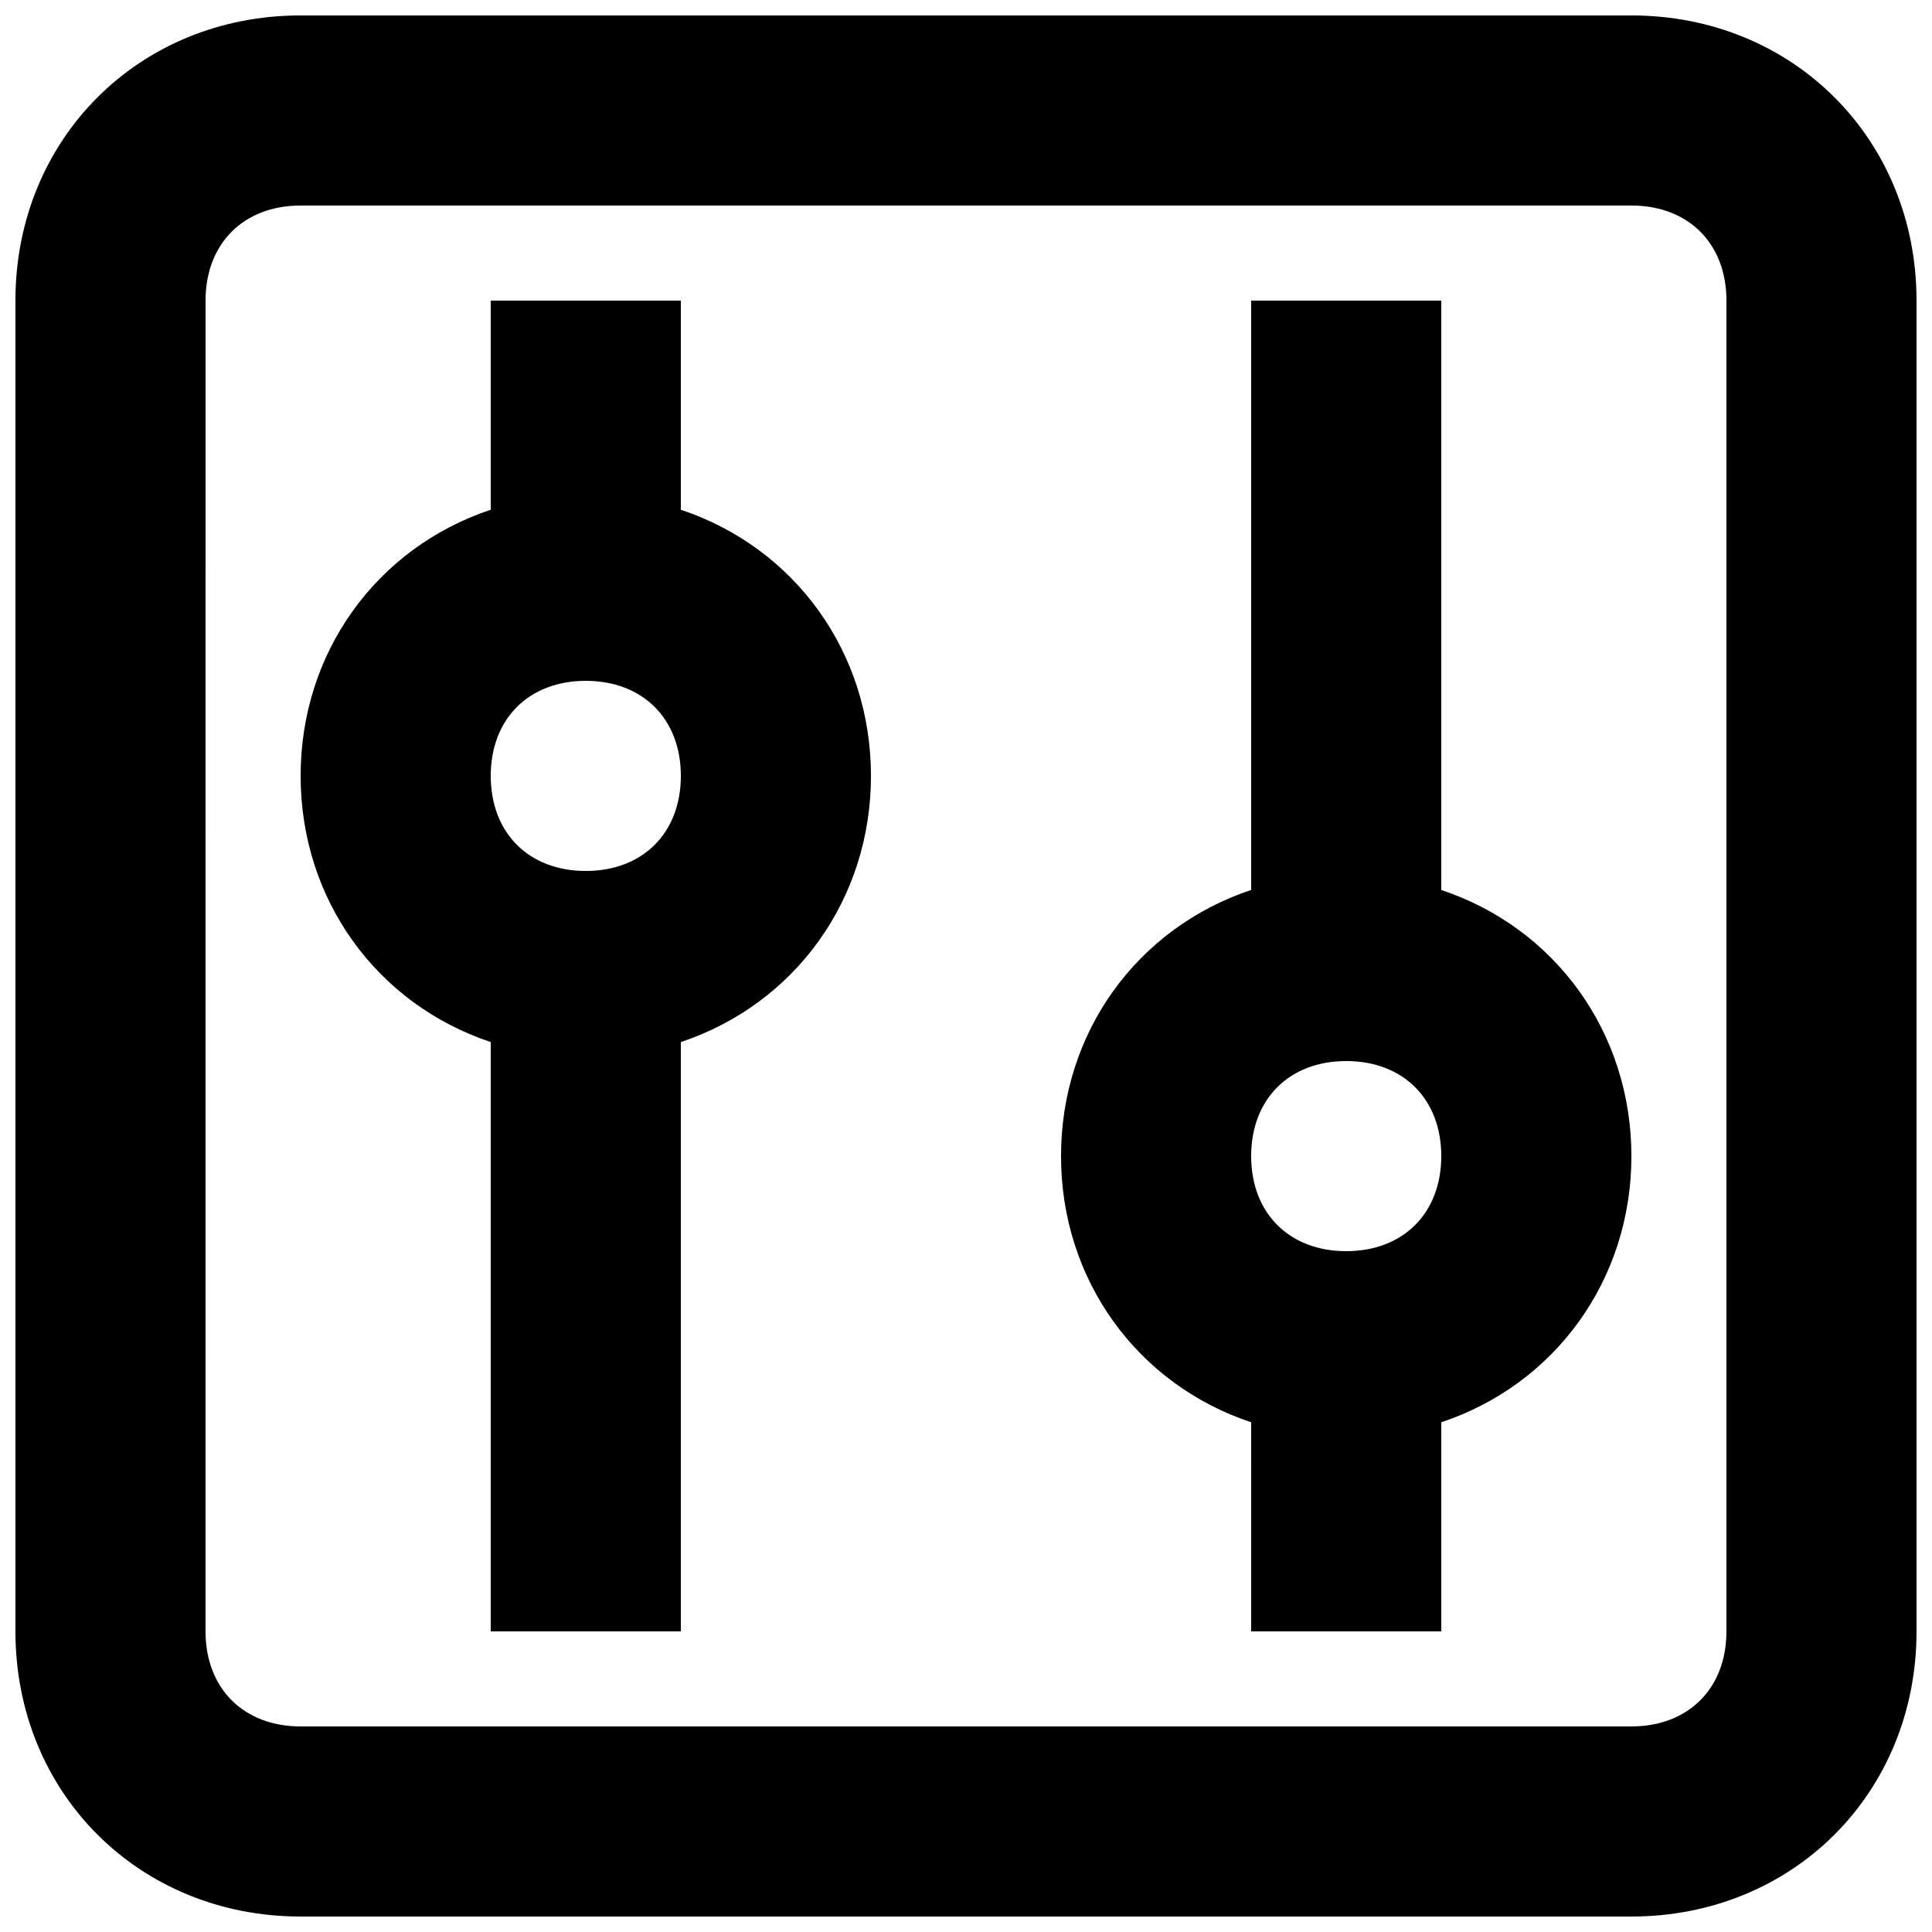
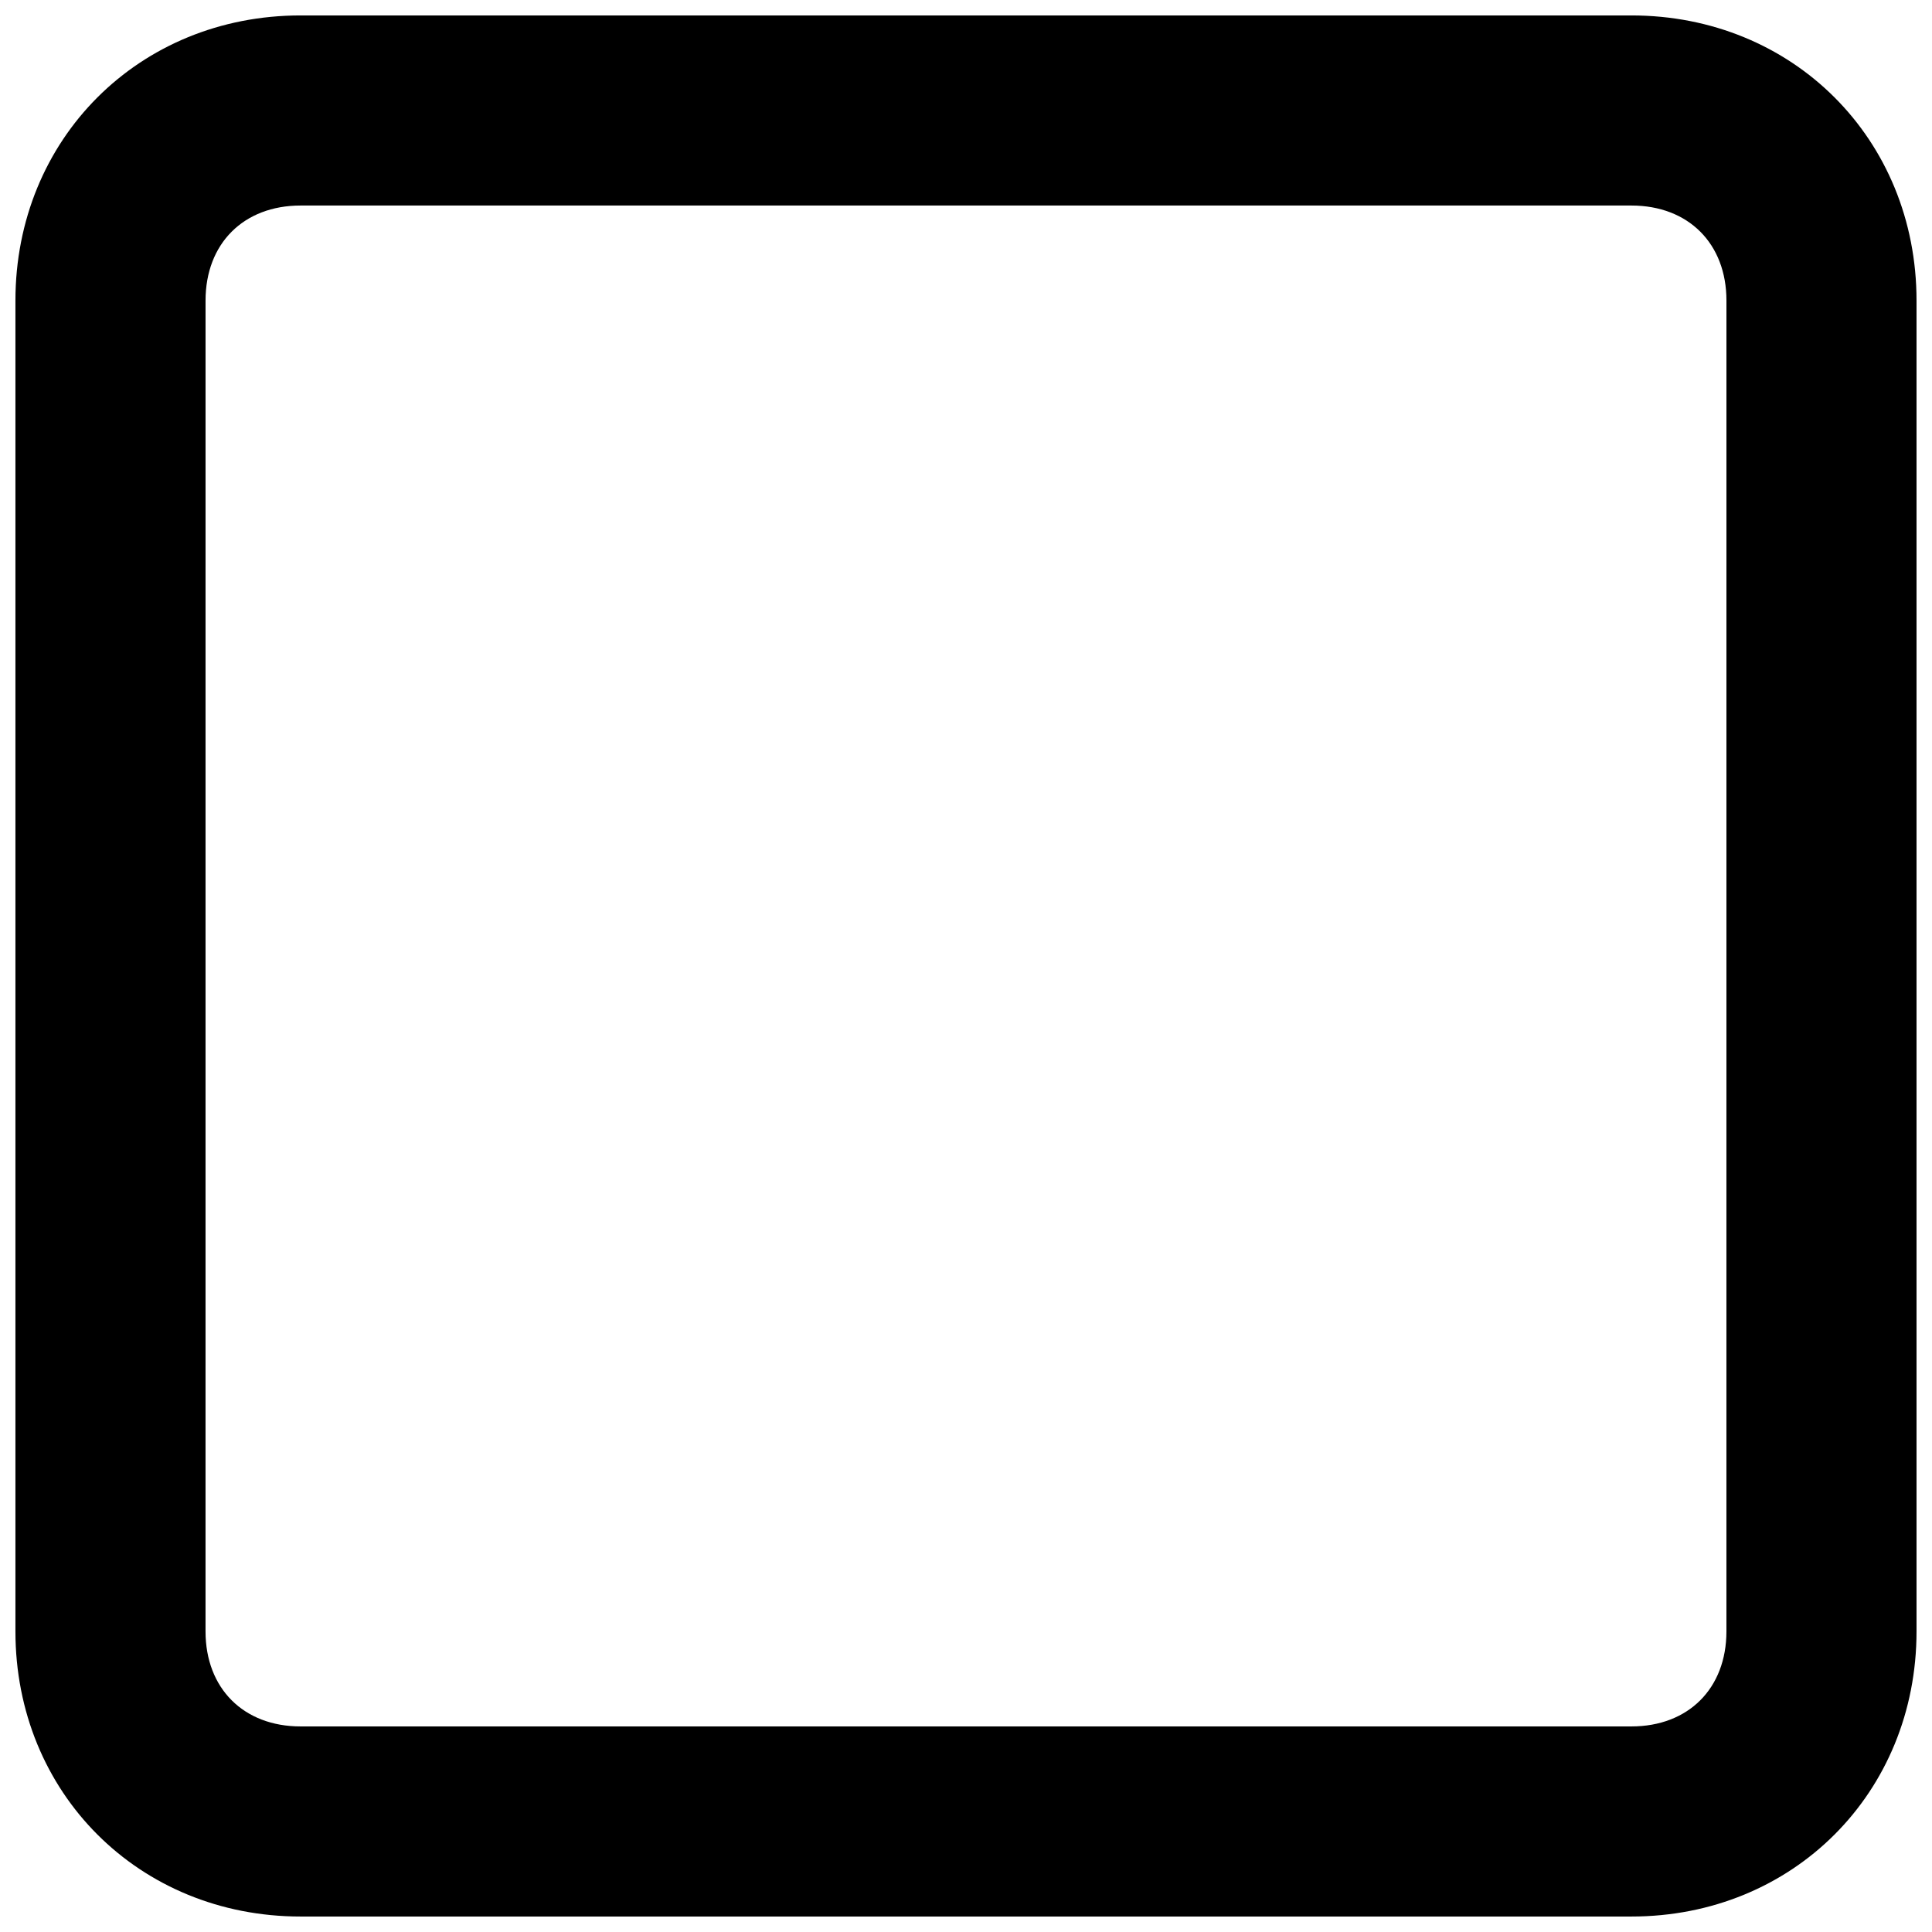
<svg xmlns="http://www.w3.org/2000/svg" width="800px" height="800px" version="1.1" viewBox="144 144 512 512">
  <defs>
    <clipPath id="a">
      <path d="m148.09 148.09h503.81v503.81h-503.81z" />
    </clipPath>
  </defs>
  <g clip-path="url(#a)">
    <path d="m576.33 148.09h-352.67c-42.824 0-75.57 32.746-75.57 75.57v352.67c0 42.824 32.746 75.57 75.57 75.57h352.67c42.824 0 75.57-32.746 75.57-75.57v-352.67c0-42.824-32.746-75.57-75.57-75.57zm25.191 428.24c0 15.113-10.078 25.191-25.191 25.191h-352.67c-15.113 0-25.191-10.078-25.191-25.191l0.004-352.67c0-15.113 10.078-25.191 25.191-25.191h352.67c15.113 0 25.191 10.078 25.191 25.191z" />
  </g>
-   <path d="m324.43 279.09v-55.422h-50.379v55.418c-30.23 10.078-50.383 37.789-50.383 70.535 0 32.746 20.152 60.457 50.383 70.535v156.18h50.383v-156.18c30.227-10.078 50.379-37.789 50.379-70.535 0-32.746-20.152-60.457-50.383-70.531zm-25.188 95.723c-15.117 0-25.191-10.078-25.191-25.191 0-15.113 10.078-25.191 25.191-25.191s25.191 10.078 25.191 25.191c-0.004 15.113-10.078 25.191-25.191 25.191z" />
-   <path d="m525.95 379.85v-156.18h-50.383v156.18c-30.23 10.078-50.383 37.785-50.383 70.535 0 32.746 20.152 60.457 50.383 70.535l0.004 55.418h50.383v-55.418c30.23-10.078 50.383-37.785 50.383-70.535-0.004-32.746-20.156-60.457-50.387-70.531zm-25.188 95.723c-15.113 0-25.191-10.078-25.191-25.191 0-15.113 10.078-25.191 25.191-25.191s25.191 10.078 25.191 25.191c-0.004 15.113-10.078 25.191-25.191 25.191z" />
</svg>